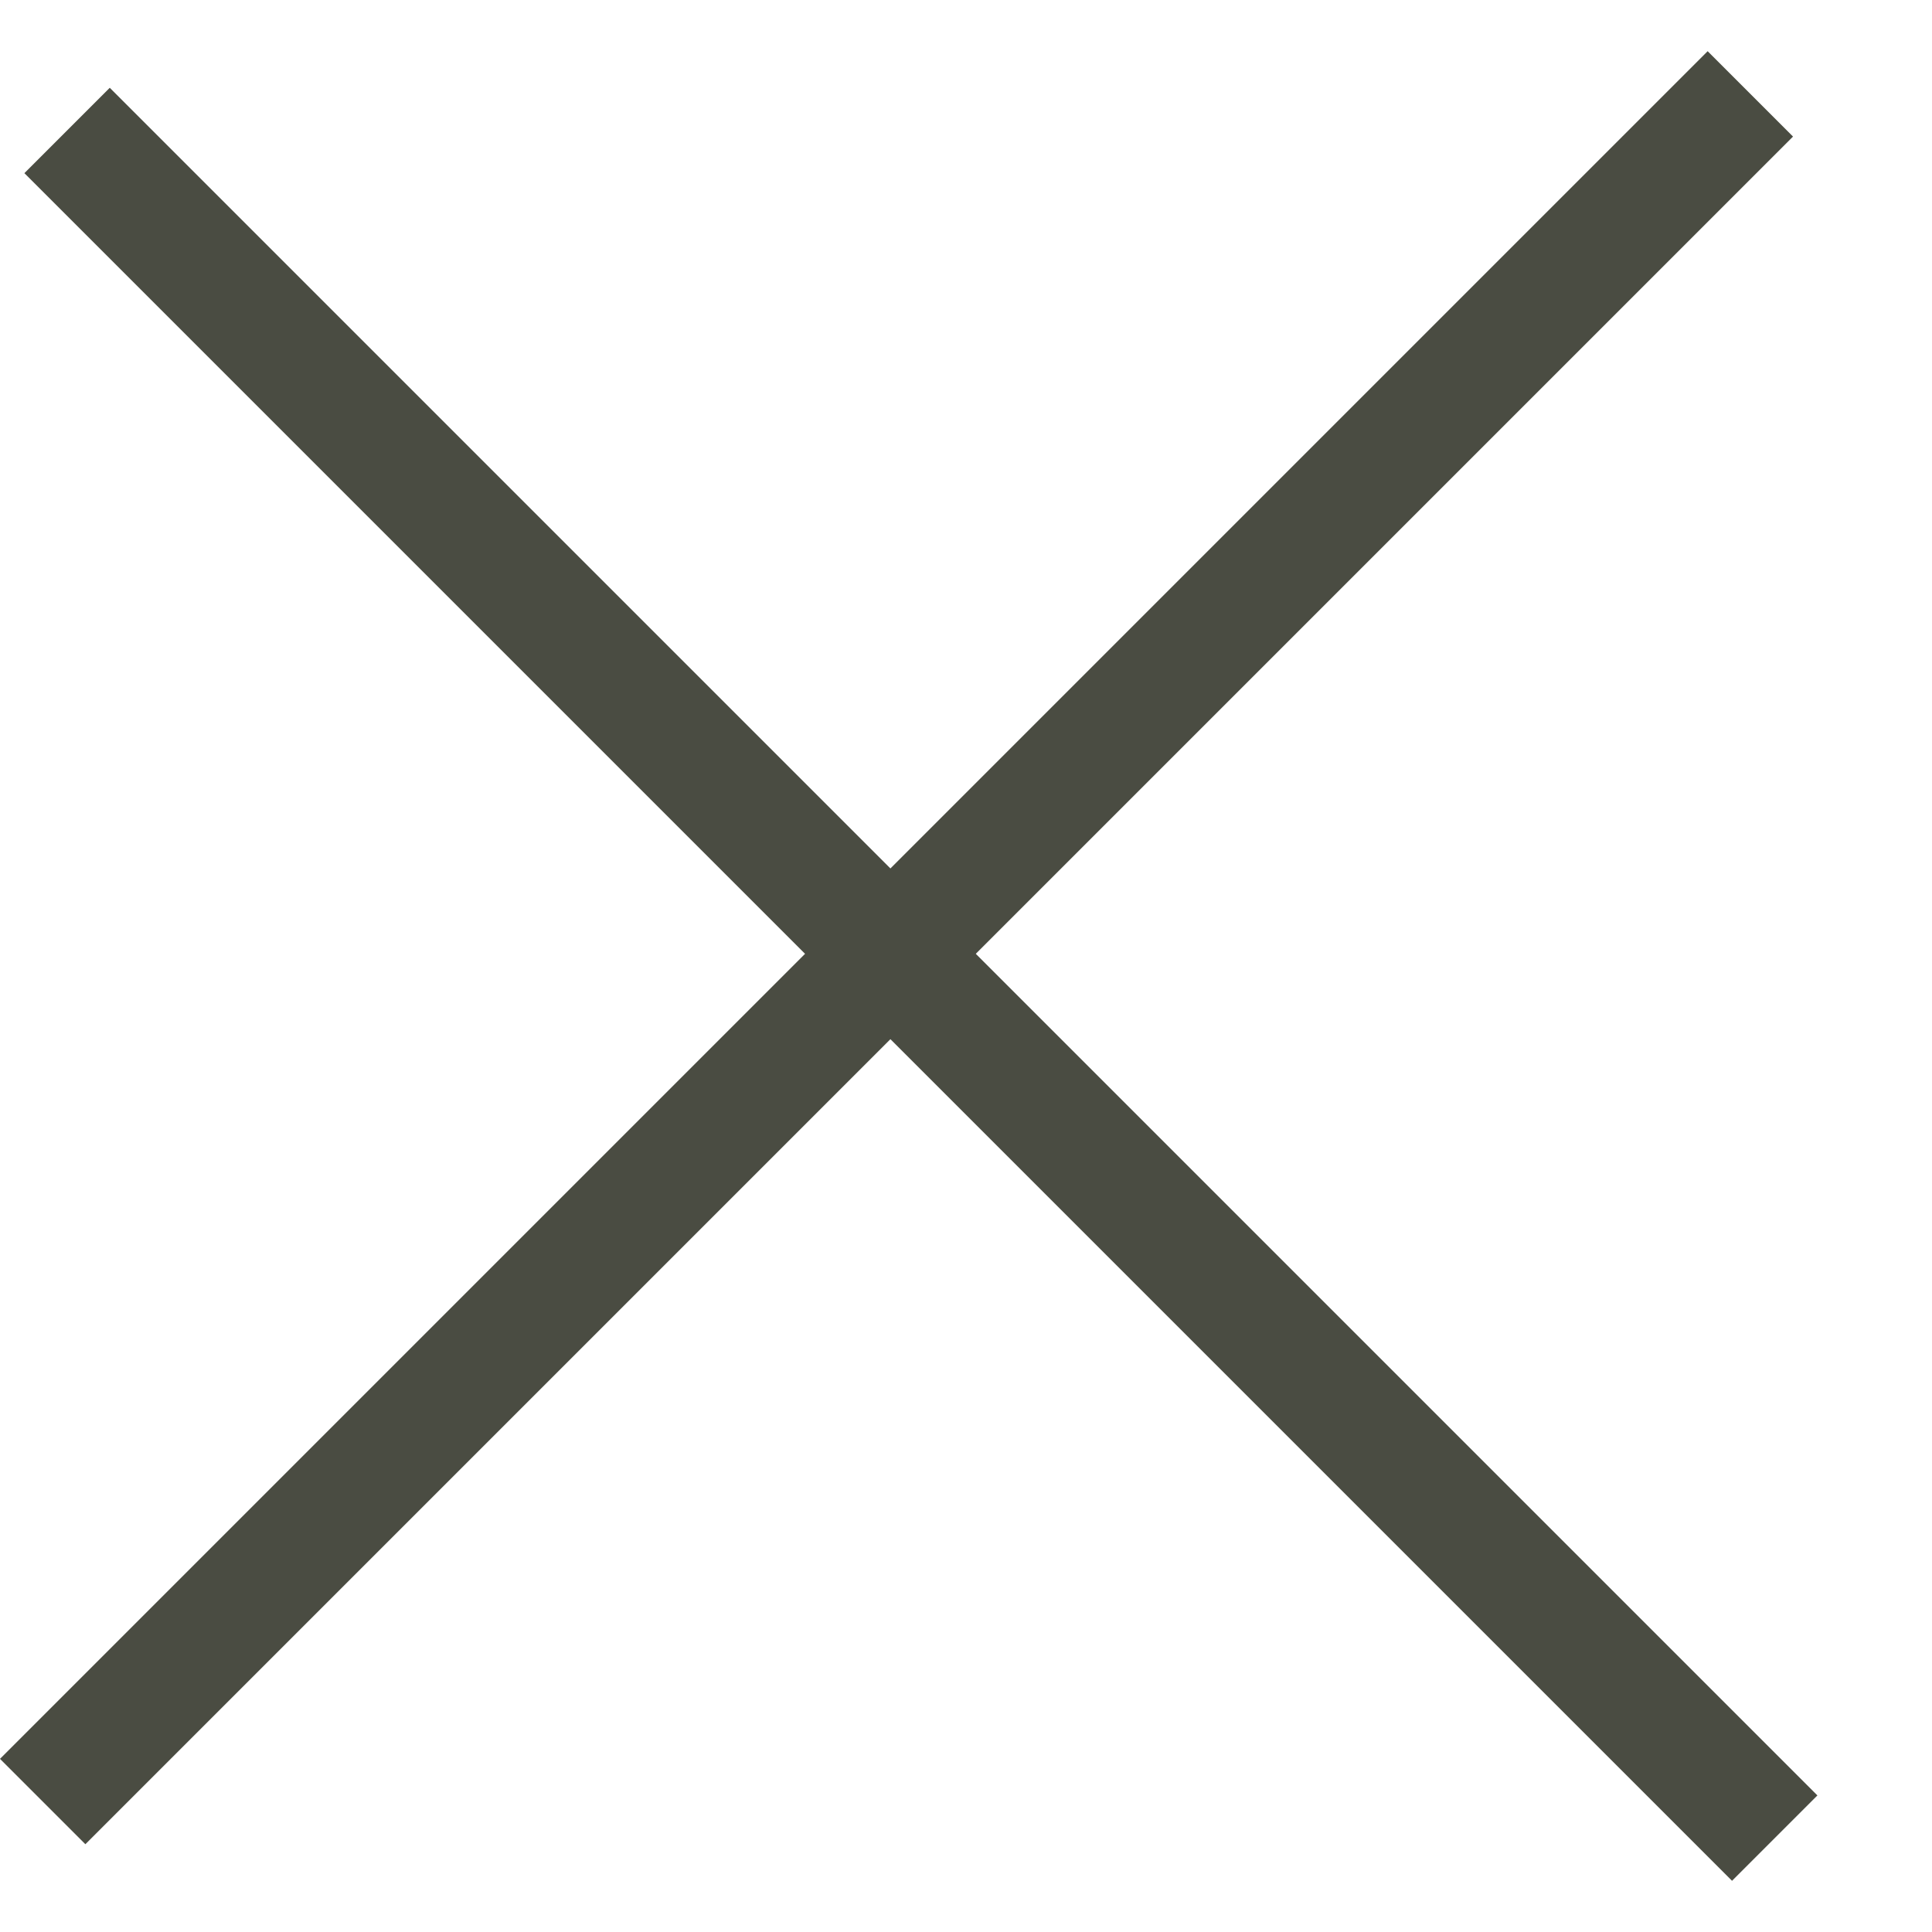
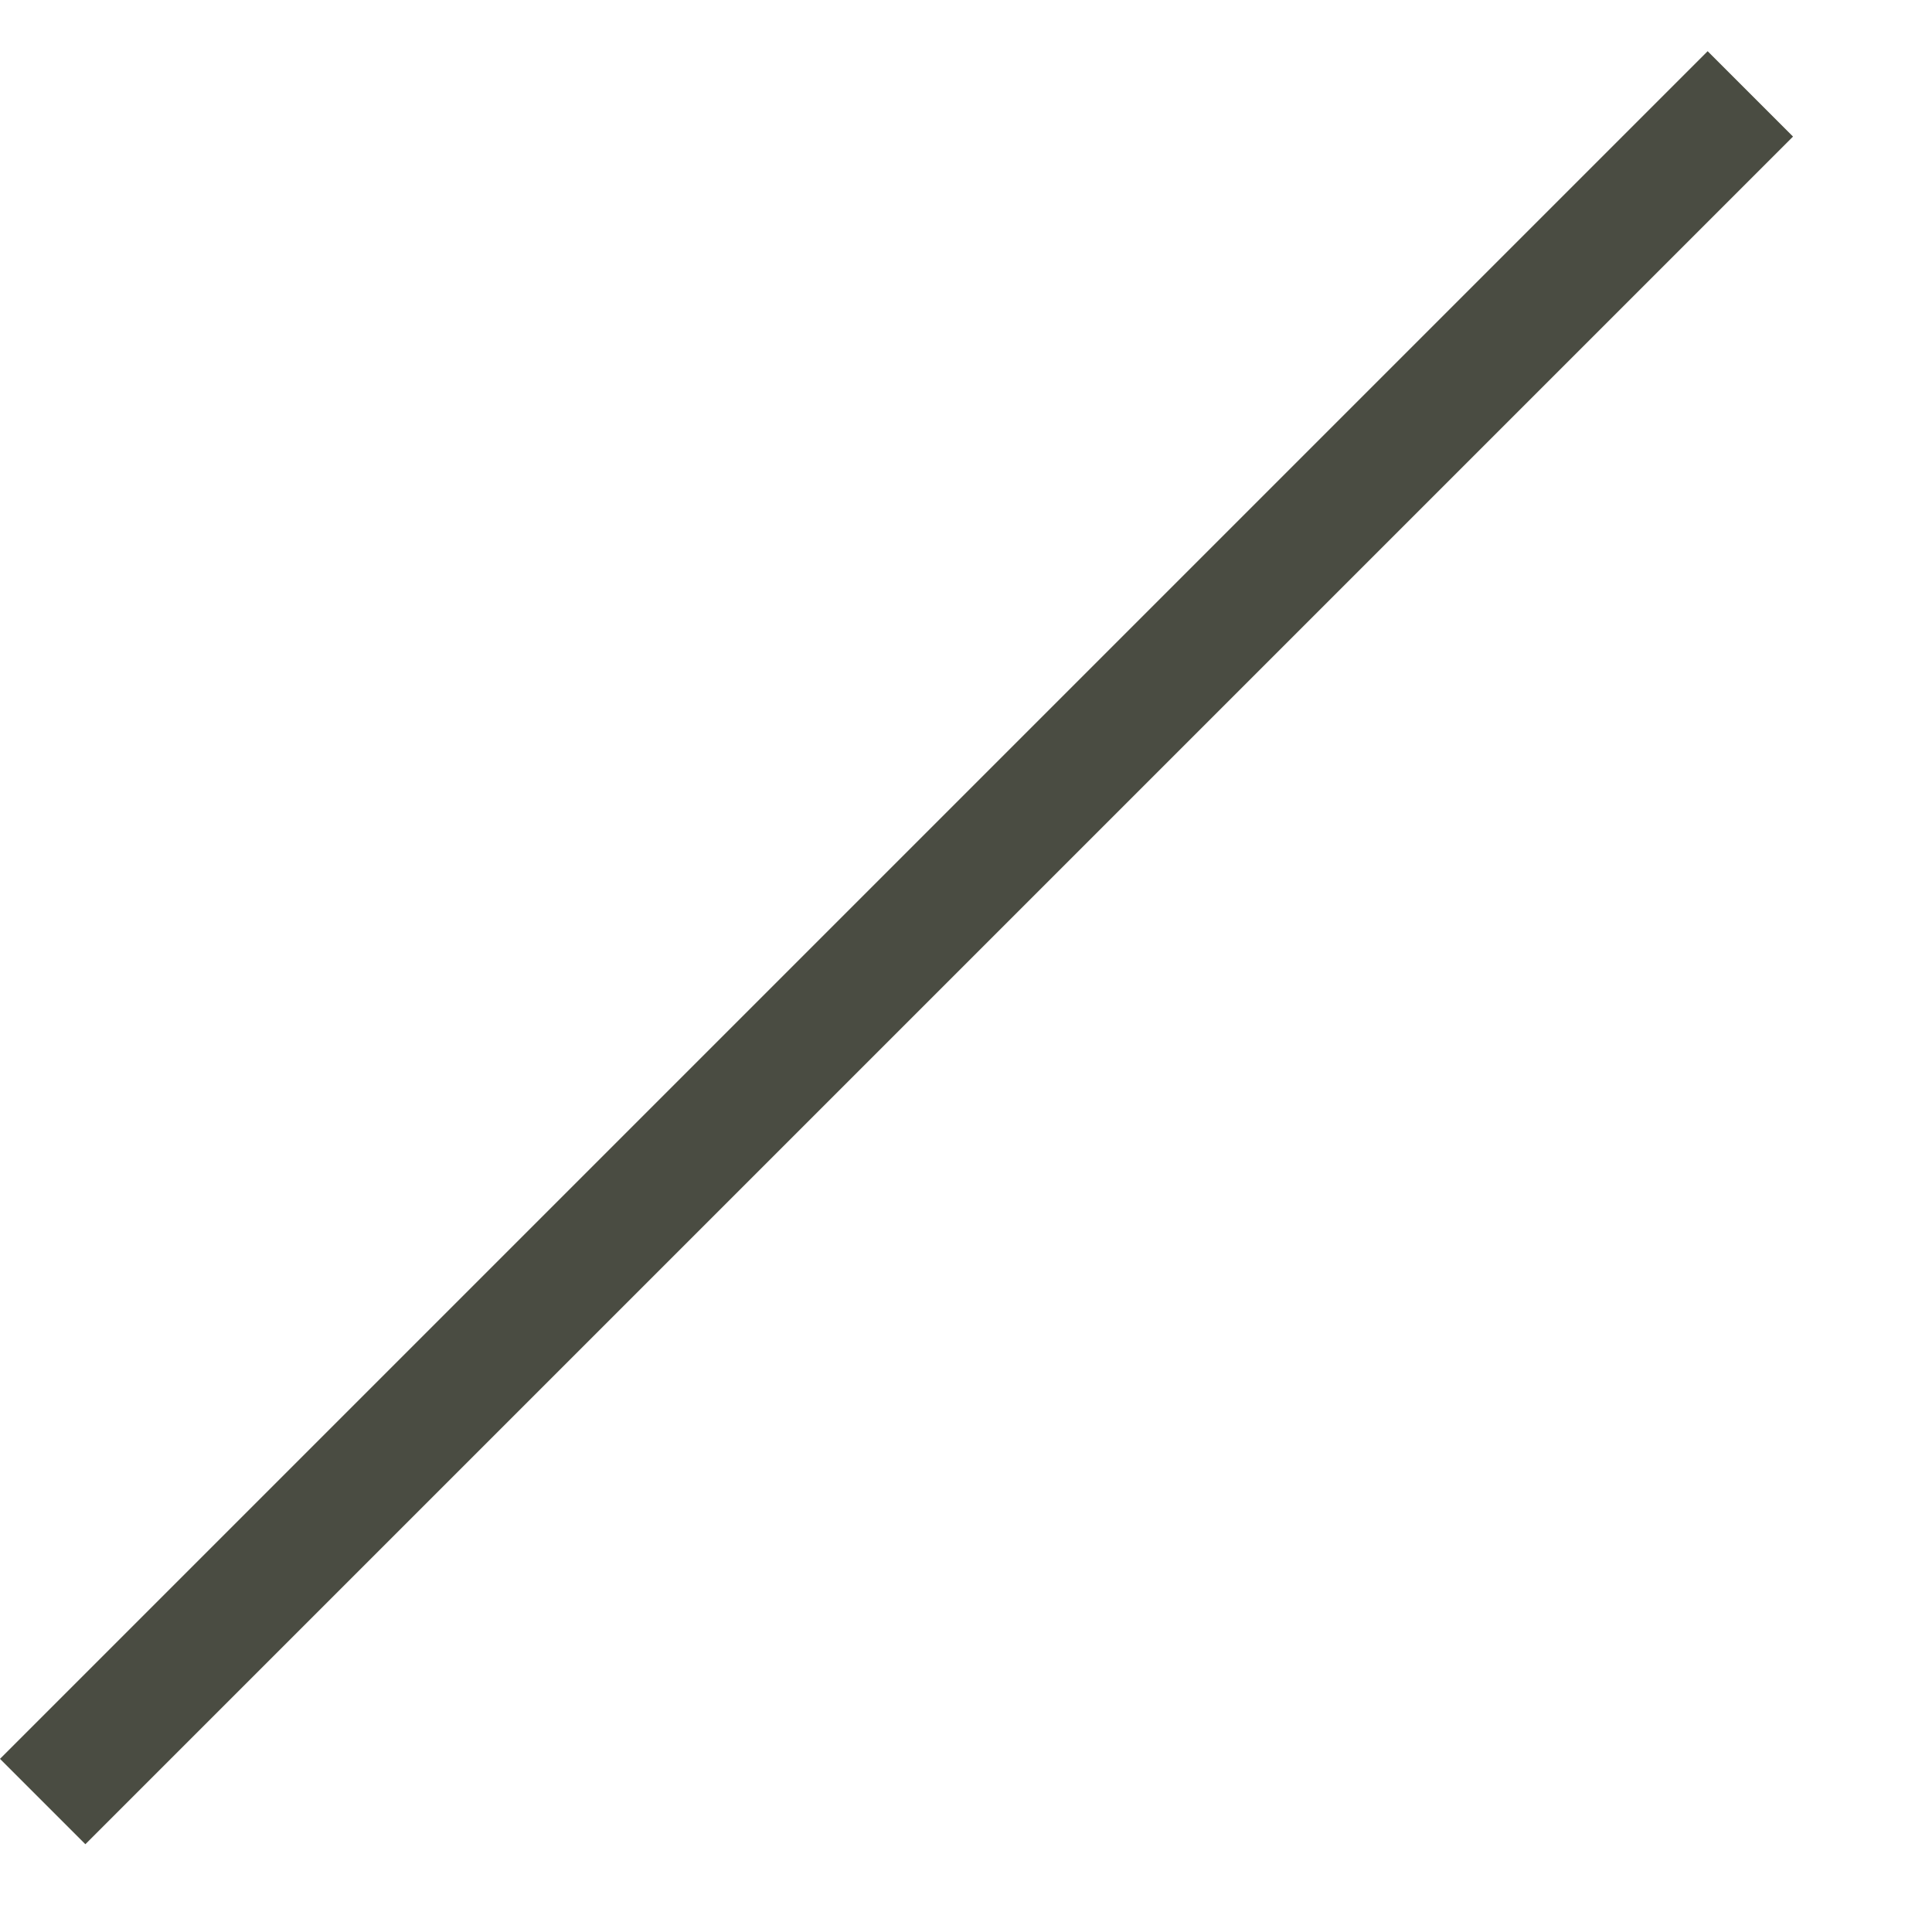
<svg xmlns="http://www.w3.org/2000/svg" width="16" height="16" viewBox="0 0 16 16" fill="none">
  <path d="M0 14.566L14.142 0.424L14.849 1.131L0.707 15.273L0 14.566Z" fill="#4A4C42" />
-   <path d="M14.344 15.576L0.202 1.434L0.909 0.727L15.051 14.869L14.344 15.576Z" fill="#4A4C42" />
</svg>